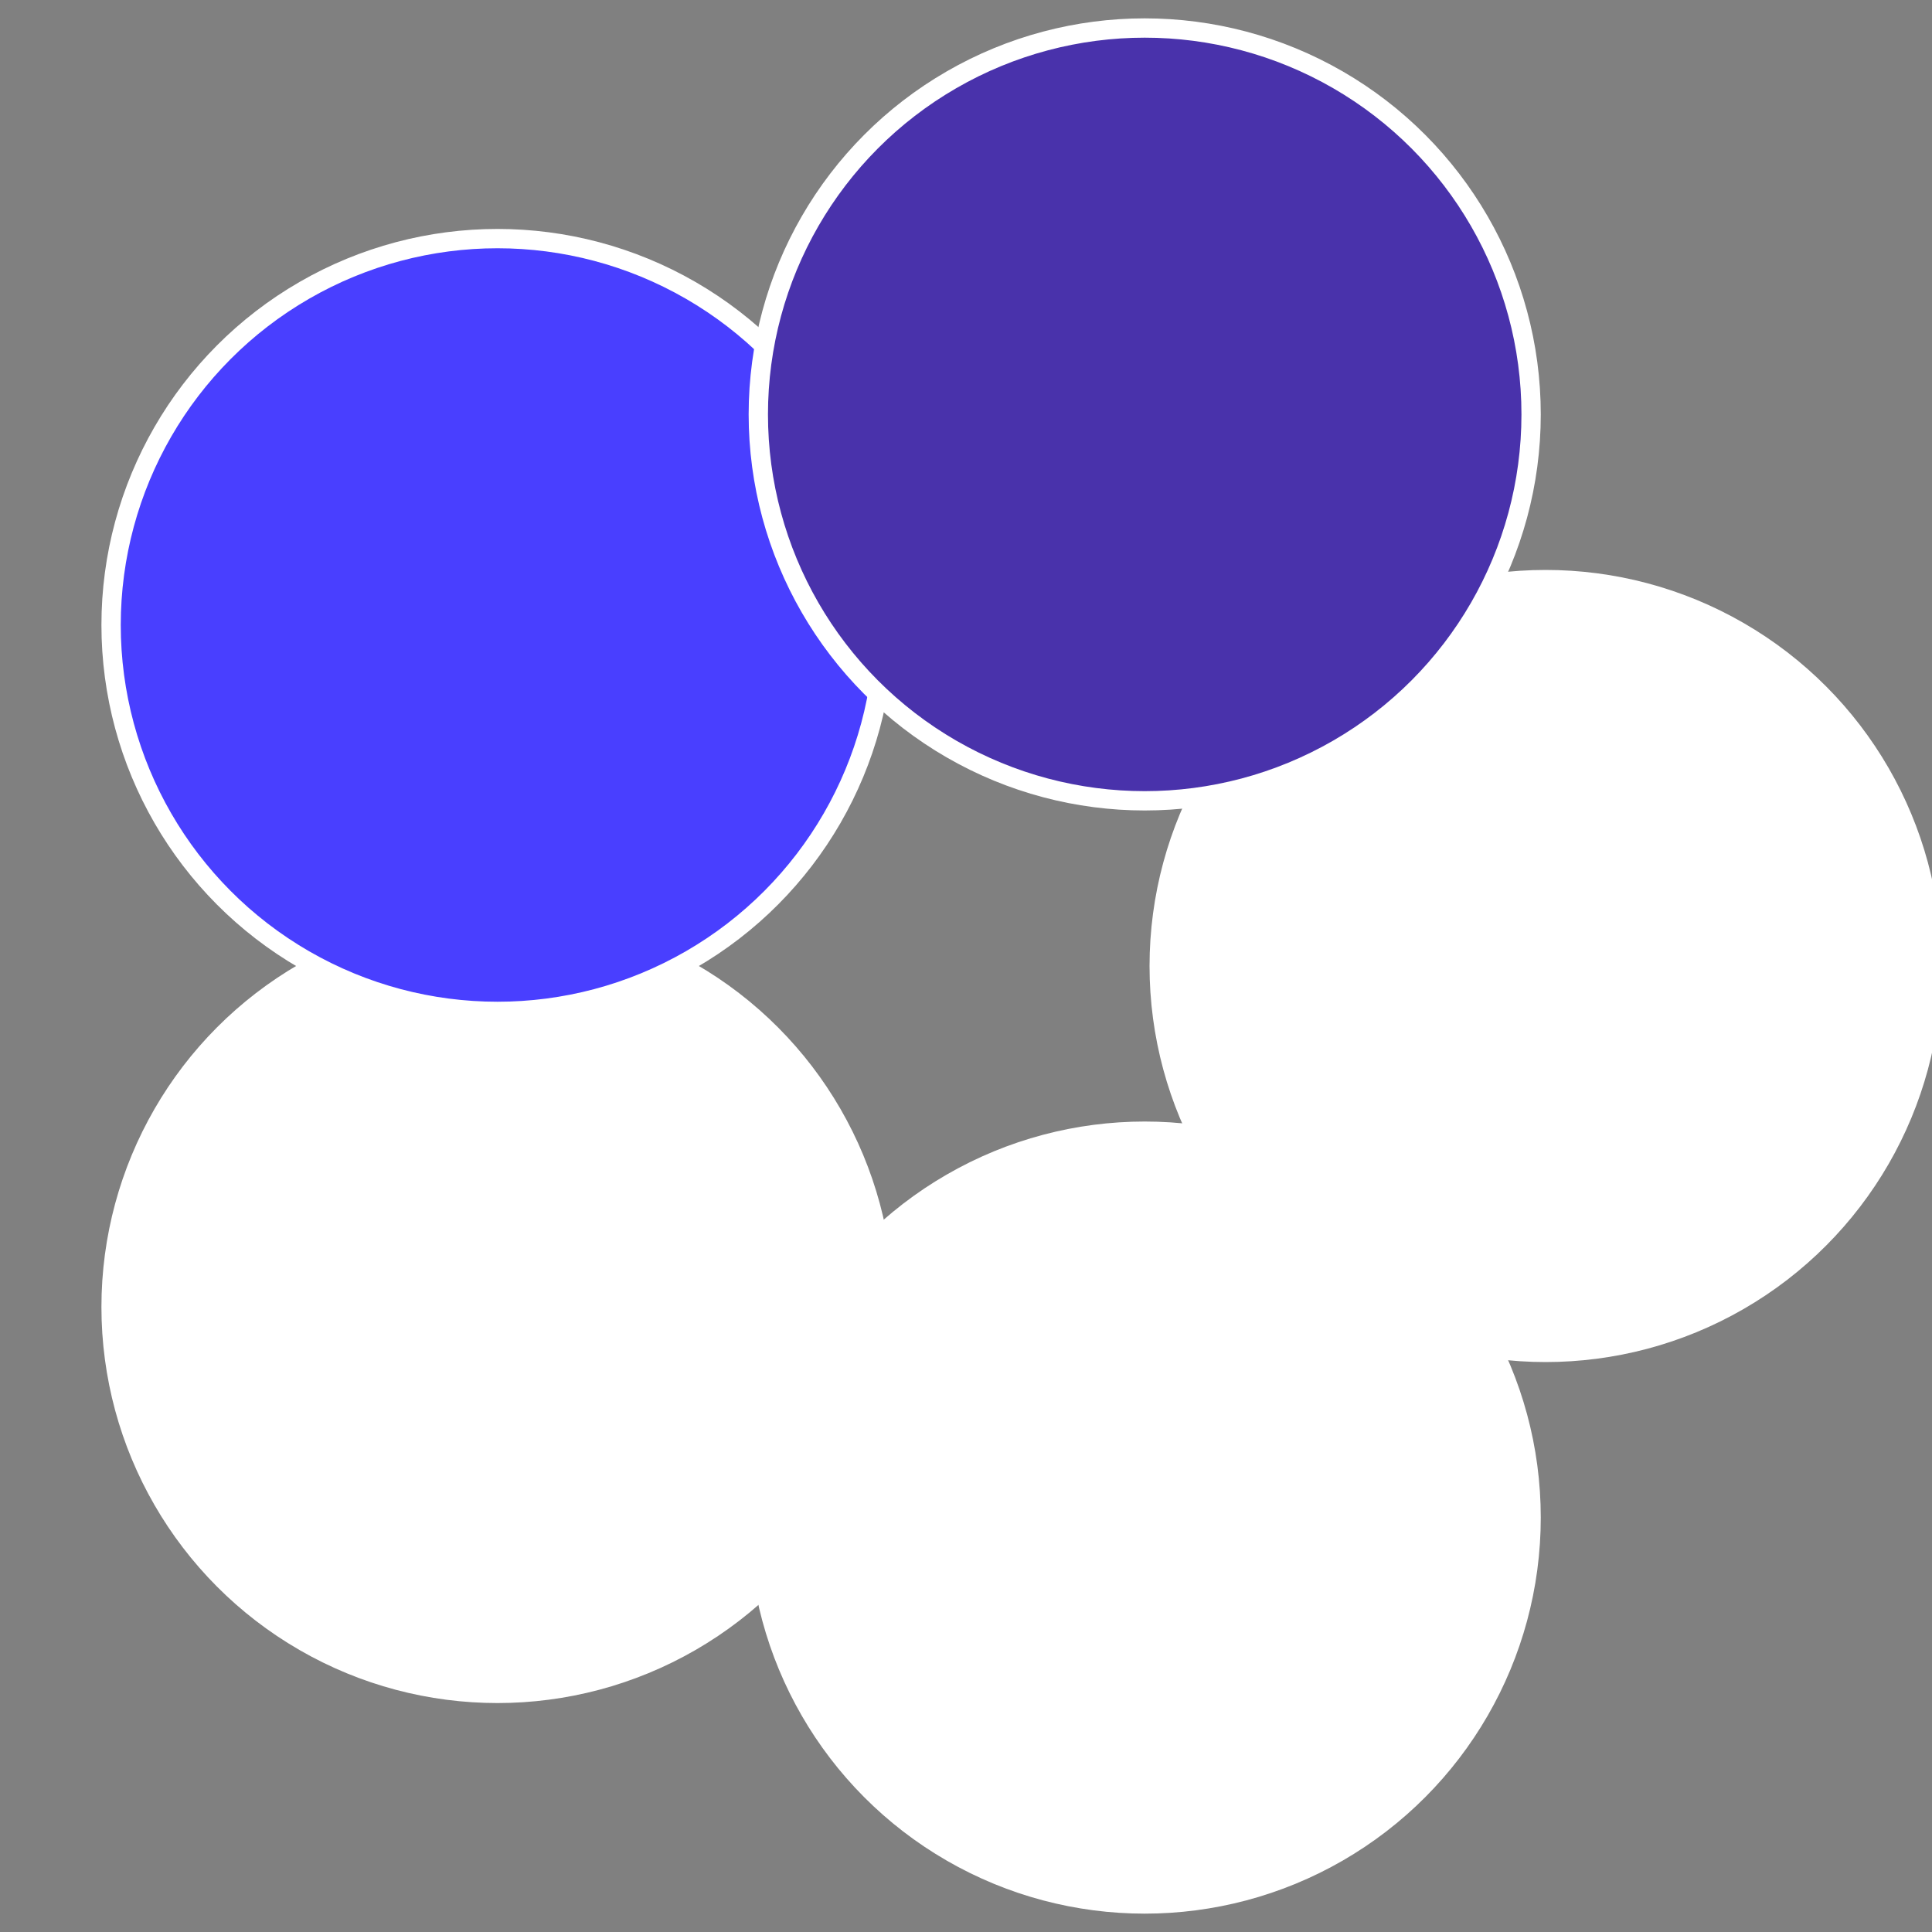
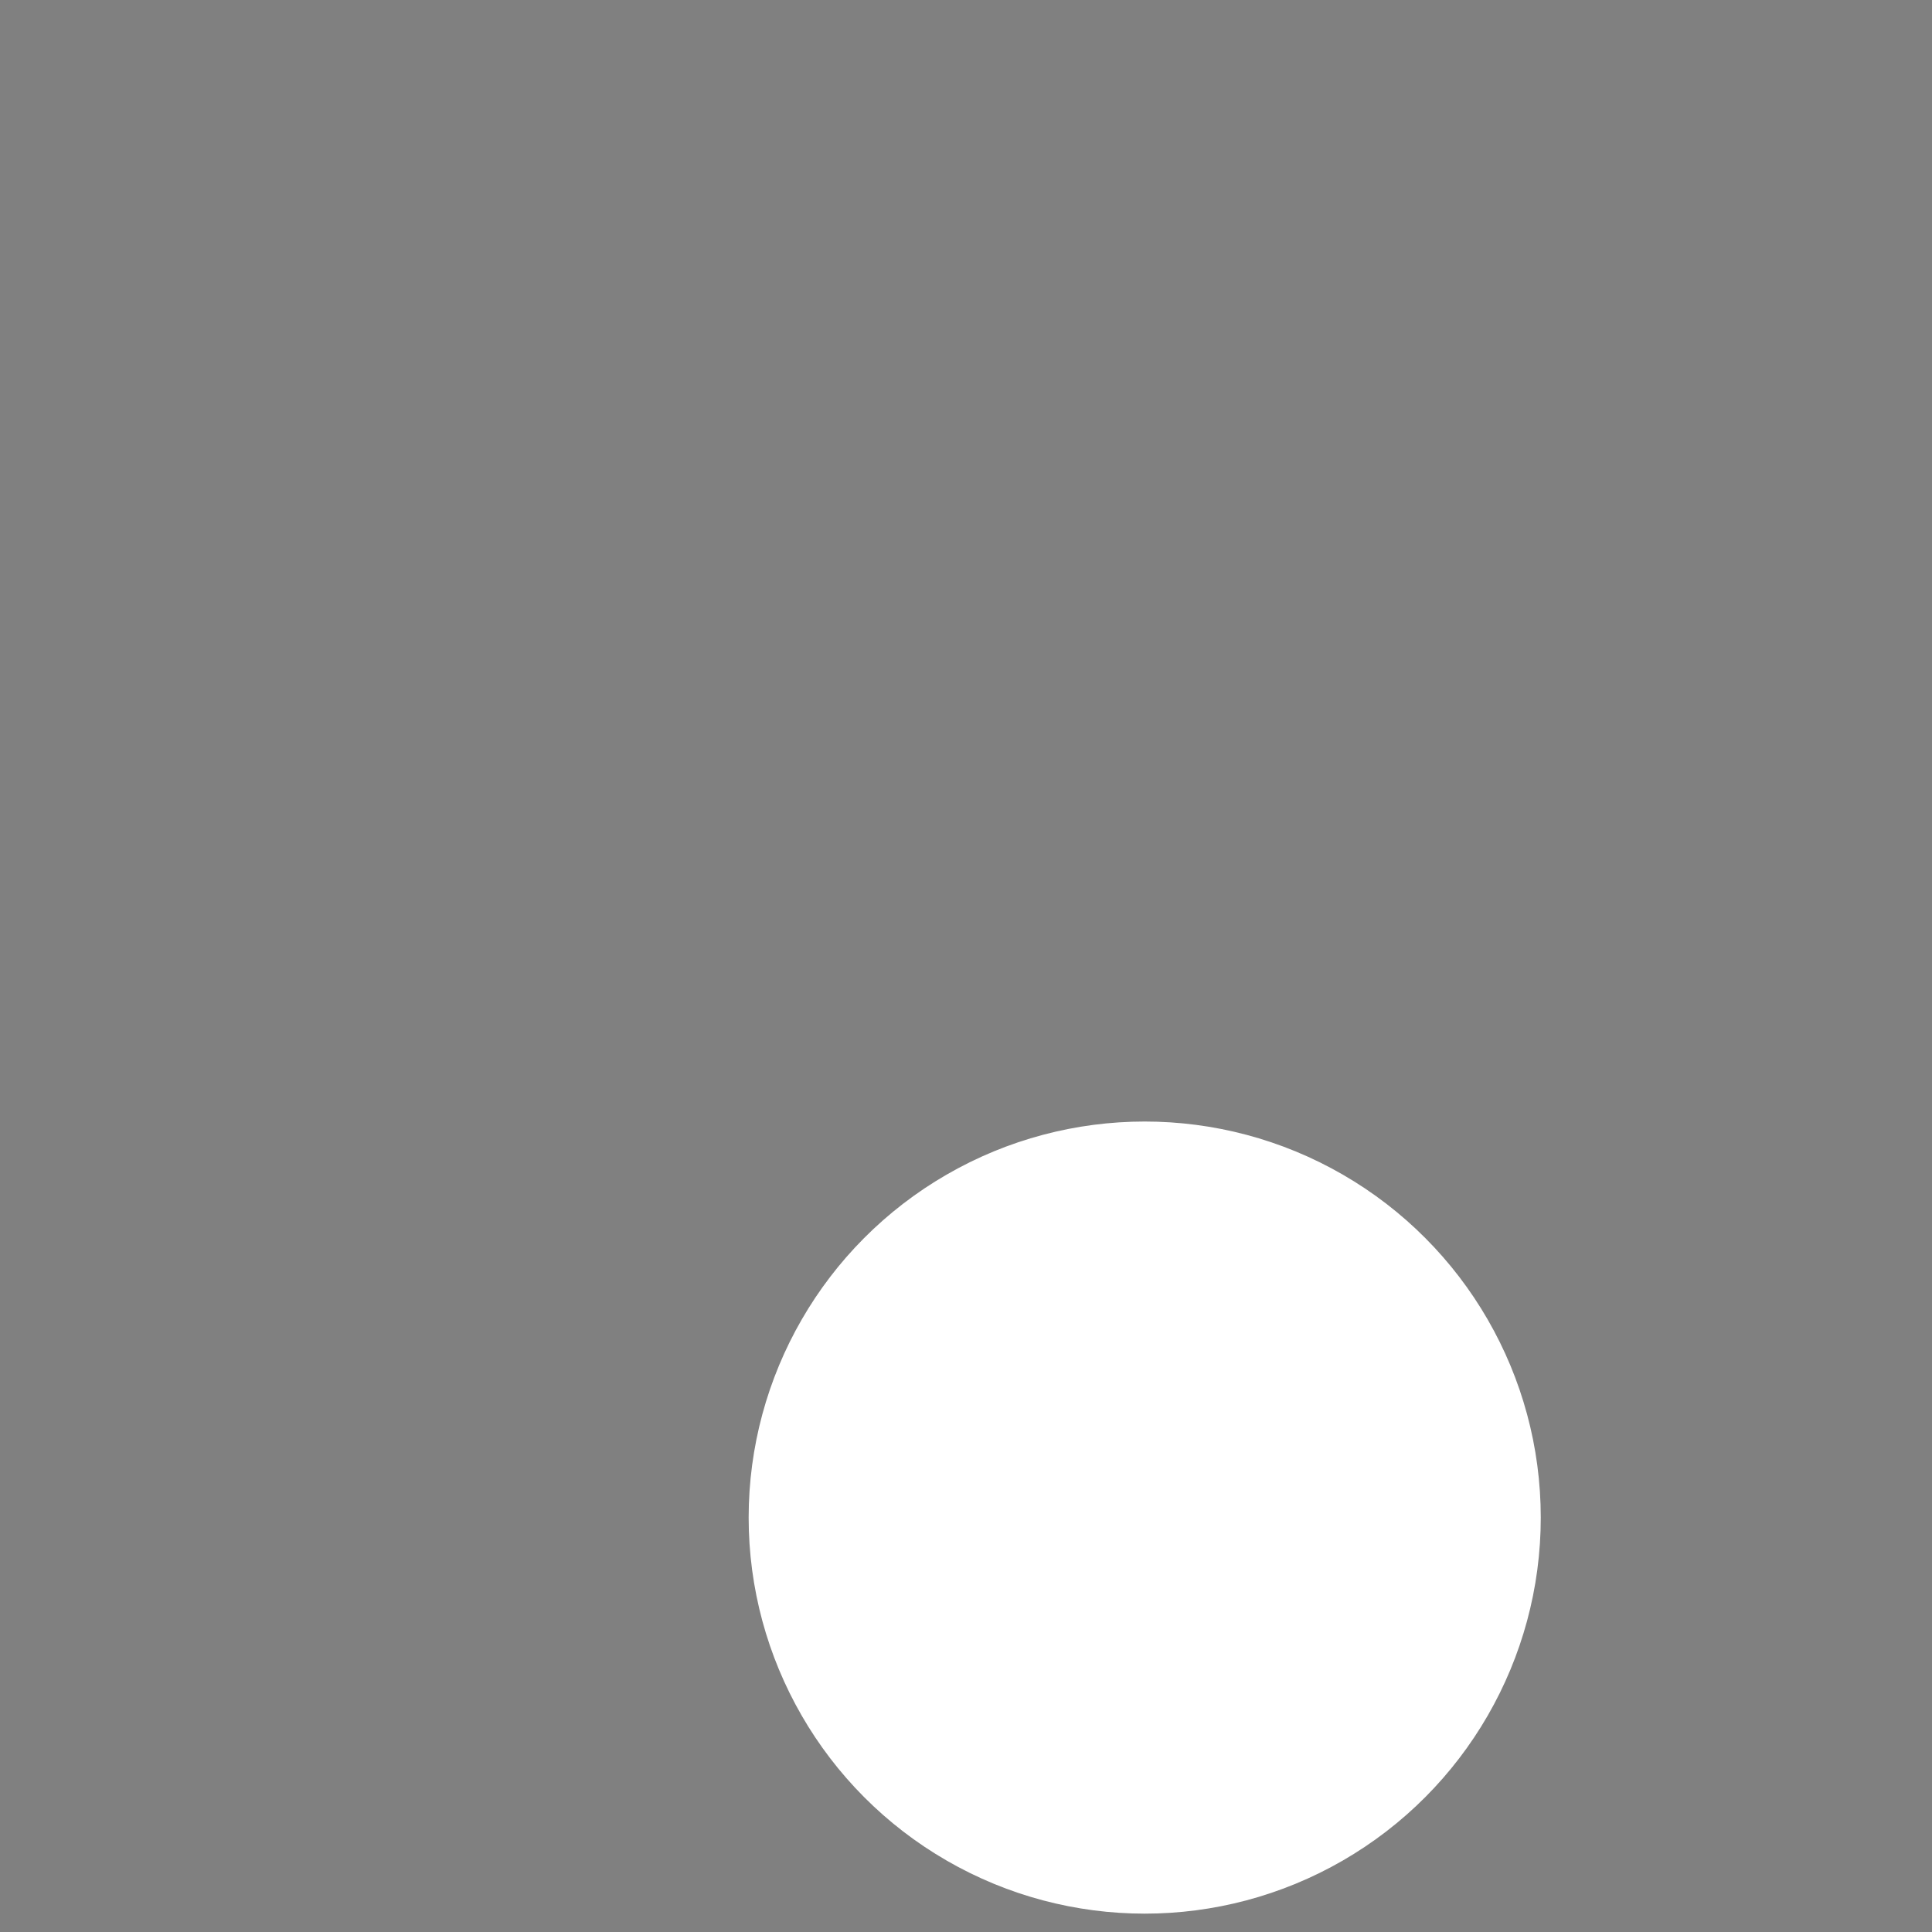
<svg xmlns="http://www.w3.org/2000/svg" width="500" height="500" viewBox="-1 -1 2 2">
  <rect x="-1" y="-1" width="2" height="2" fill="#808080" stroke="none" />
-   <circle cx="0.6" cy="0" r="0.4" fill="#fffffffffffffcad493fffffffffffffc67" stroke="#fff" stroke-width="1%" />
  <circle cx="0.185" cy="0.571" r="0.4" fill="#fffffffffffffc67336493" stroke="#fff" stroke-width="1%" />
-   <circle cx="-0.485" cy="0.353" r="0.4" fill="#ffffffffffffff66fffffffffffffc67493" stroke="#fff" stroke-width="1%" />
-   <circle cx="-0.485" cy="-0.353" r="0.4" fill="#493fffffffffffffc67fffffffffffffff2" stroke="#fff" stroke-width="1%" />
-   <circle cx="0.185" cy="-0.571" r="0.4" fill="#4932abfffffffffffffc67" stroke="#fff" stroke-width="1%" />
</svg>